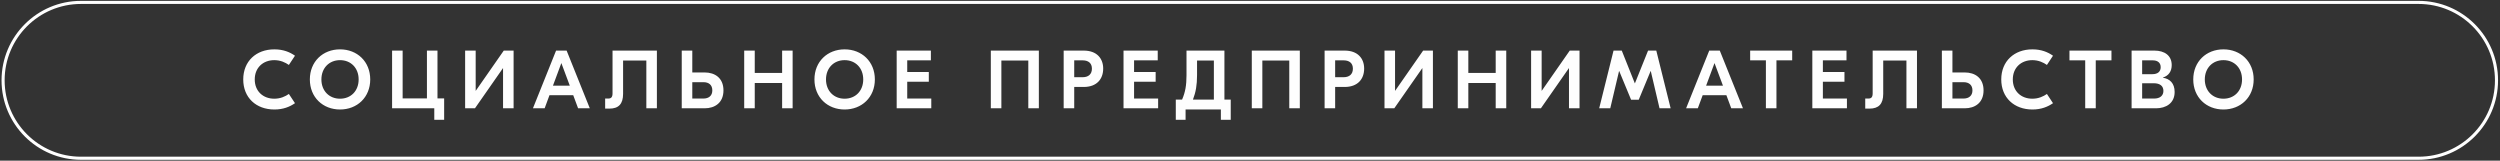
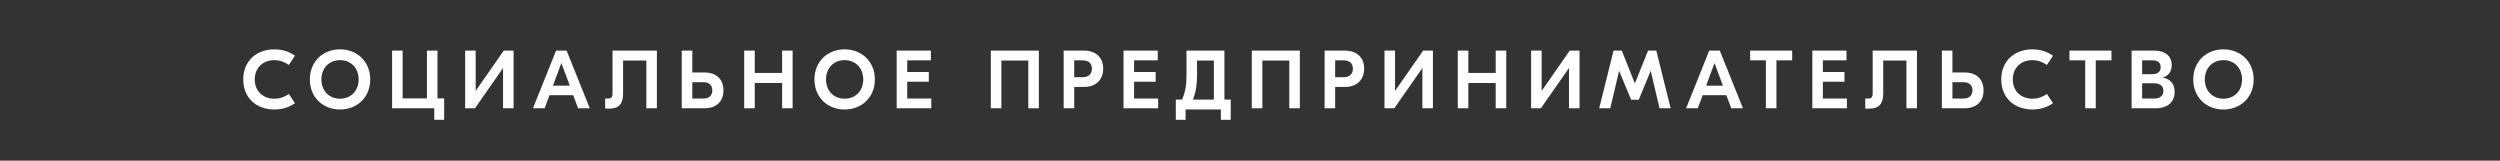
<svg xmlns="http://www.w3.org/2000/svg" width="809" height="52" viewBox="0 0 809 52" fill="none">
  <rect x="0" y="0" width="809" height="52" fill="#333333" stroke="none" />
-   <path d="M26.215 0.78H782.653C796.576 0.778 807.867 12.07 807.867 25.993L807.868 25.994C807.867 39.917 796.576 51.208 782.652 51.208L26.215 51.209C12.291 51.208 1 39.916 1 25.993V25.994C1 12.07 12.291 0.779 26.214 0.779L26.215 0.78Z" stroke="white" stroke-width="1" stroke-miterlimit="22.926" />
  <path d="M88.785 35.433C82.889 35.433 78.712 31.606 78.712 25.709C78.712 19.813 82.889 15.972 88.785 15.972C91.669 15.972 93.776 16.852 95.457 18.029L93.48 21.015C92.329 20.214 90.763 19.464 88.759 19.464C85.139 19.464 82.436 21.895 82.436 25.709C82.436 29.524 85.139 31.942 88.759 31.942C90.763 31.942 92.329 31.205 93.48 30.403L95.457 33.39C93.776 34.554 91.669 35.433 88.785 35.433ZM110.031 15.972C115.578 15.972 119.806 19.916 119.806 25.709C119.806 31.489 115.578 35.433 110.031 35.433C104.483 35.433 100.268 31.489 100.268 25.709C100.268 19.916 104.483 15.972 110.031 15.972ZM110.031 19.464C106.539 19.464 104.005 21.998 104.005 25.709C104.005 29.408 106.539 31.942 110.031 31.942C113.548 31.942 116.056 29.408 116.056 25.709C116.056 21.998 113.548 19.464 110.031 19.464ZM141.568 31.839H143.727V38.769H140.534V35.045H126.879V16.374H130.293V31.839H138.154V16.374H141.568V31.839ZM150.516 16.374H153.93V29.382H153.955L163.02 16.374H166.201V35.045H162.787V22.05H162.761L153.697 35.045H150.516V16.374ZM187.071 35.045L185.494 30.804H177.812L176.248 35.045H172.459L179.946 16.374H183.36L190.859 35.045H187.071ZM178.938 27.713H184.381L181.653 20.408L178.938 27.713ZM212.57 16.374V35.045H209.156V19.58H201.631V30.377C201.631 33.649 200.169 35.149 197.208 35.149H195.825V31.891H196.859C197.739 31.891 198.217 31.463 198.217 30.209V16.374H212.57ZM228.035 23.446C231.332 23.446 234.112 25.231 234.112 29.253C234.112 33.248 231.332 35.045 228.035 35.045H220.612V16.374H224.026V23.446H228.035ZM227.608 31.891C229.418 31.891 230.505 30.934 230.505 29.253C230.505 27.52 229.418 26.589 227.608 26.589H224.026V31.891H227.608ZM253.094 16.374H256.495V35.045H253.094V26.86H244.237V35.045H240.823V16.374H244.237V23.602H253.094V16.374ZM273.318 15.972C278.865 15.972 283.106 19.916 283.106 25.709C283.106 31.489 278.865 35.433 273.318 35.433C267.771 35.433 263.555 31.489 263.555 25.709C263.555 19.916 267.771 15.972 273.318 15.972ZM273.318 19.464C269.826 19.464 267.292 21.998 267.292 25.709C267.292 29.408 269.826 31.942 273.318 31.942C276.835 31.942 279.343 29.408 279.343 25.709C279.343 21.998 276.835 19.464 273.318 19.464ZM293.58 31.891H301.364V35.045H290.166V16.374H301.235V19.529H293.58V23.304H300.562V26.459H293.58V31.891ZM336.173 16.374V35.045H332.759V19.58H324.044V35.045H320.631V16.374H336.173ZM350.707 16.374C354.896 16.374 356.991 18.882 356.991 22.192C356.991 25.606 354.896 28.14 350.707 28.14H347.617V35.045H344.203V16.374H350.707ZM350.332 24.985C352.168 24.985 353.345 24.055 353.345 22.218C353.345 20.408 352.168 19.529 350.332 19.529H347.617V24.985H350.332ZM366.986 31.891H374.771V35.045H363.573V16.374H374.642V19.529H366.986V23.304H373.969V26.459H366.986V31.891ZM396.223 32.239H398.266V38.769H395.072V35.433H383.654V38.769H380.486V32.239H382.516C383.576 29.808 383.952 27.571 383.952 24.352V16.374H396.223V32.239ZM387.365 24.3C387.365 27.546 386.964 29.808 386.033 32.239H392.809V19.58H387.365V24.3ZM420.623 16.374V35.045H417.209V19.58H408.494V35.045H405.081V16.374H420.623ZM435.144 16.374C439.334 16.374 441.441 18.882 441.441 22.192C441.441 25.606 439.334 28.14 435.144 28.14H432.053V35.045H428.64V16.374H435.144ZM434.782 24.985C436.618 24.985 437.795 24.055 437.795 22.218C437.795 20.408 436.618 19.529 434.782 19.529H432.053V24.985H434.782ZM448.022 16.374H451.436V29.382H451.462L460.526 16.374H463.694V35.045H460.281V22.05H460.255L451.191 35.045H448.022V16.374ZM484.008 16.374H487.422V35.045H484.008V26.86H475.151V35.045H471.737V16.374H475.151V23.602H484.008V16.374ZM495.465 16.374H498.878V29.382H498.904L507.969 16.374H511.136V35.045H507.723V22.05H507.697L498.633 35.045H495.465V16.374ZM535.976 16.374L540.619 35.045H537.023L534.192 22.994H534.14L530.3 32.265H527.817L523.977 22.994H523.925L521.08 35.045H517.498L522.141 16.374H524.804L529.019 26.938H529.071L533.313 16.374H535.976ZM560.234 35.045L558.656 30.804H550.988L549.411 35.045H545.622L553.109 16.374H556.523L564.023 35.045H560.234ZM552.101 27.713H557.545L554.816 20.408L552.101 27.713ZM579.953 16.374V19.529H574.859V35.045H571.445V19.529H566.35V16.374H579.953ZM589.884 31.891H597.668V35.045H586.47V16.374H597.526V19.529H589.884V23.304H596.867V26.459H589.884V31.891ZM620.335 16.374V35.045H616.921V19.58H609.409V30.377C609.409 33.649 607.935 35.149 604.974 35.149H603.59V31.891H604.638C605.517 31.891 605.995 31.463 605.995 30.209V16.374H620.335ZM635.801 23.446C639.111 23.446 641.877 25.231 641.877 29.253C641.877 33.248 639.111 35.045 635.801 35.045H628.391V16.374H631.805V23.446H635.801ZM635.374 31.891C637.184 31.891 638.283 30.934 638.283 29.253C638.283 27.52 637.184 26.589 635.374 26.589H631.805V31.891H635.374ZM657.692 35.433C651.795 35.433 647.606 31.606 647.606 25.709C647.606 19.813 651.795 15.972 657.692 15.972C660.562 15.972 662.67 16.852 664.351 18.029L662.385 21.015C661.235 20.214 659.657 19.464 657.666 19.464C654.032 19.464 651.343 21.895 651.343 25.709C651.343 29.524 654.032 31.942 657.666 31.942C659.657 31.942 661.235 31.205 662.385 30.403L664.351 33.39C662.67 34.554 660.562 35.433 657.692 35.433ZM683.269 16.374V19.529H678.187V35.045H674.773V19.529H669.678V16.374H683.269ZM699.923 25.154C702.134 25.49 703.712 26.938 703.712 29.757C703.712 33.416 700.905 35.045 697.686 35.045H689.785V16.374H697.181C700.453 16.374 702.767 17.977 702.767 21.068C702.767 23.072 701.785 24.507 699.923 25.088V25.154ZM696.639 19.529H693.199V24.003H696.509C698.242 24.003 699.199 23.175 699.199 21.74C699.199 20.266 698.164 19.529 696.639 19.529ZM697.091 31.891C698.966 31.891 700.078 30.959 700.078 29.408C700.078 27.869 699.018 26.938 696.962 26.938H693.199V31.891H697.091ZM719.499 15.972C725.047 15.972 729.288 19.916 729.288 25.709C729.288 31.489 725.047 35.433 719.499 35.433C713.953 35.433 709.737 31.489 709.737 25.709C709.737 19.916 713.953 15.972 719.499 15.972ZM719.499 19.464C716.009 19.464 713.475 21.998 713.475 25.709C713.475 29.408 716.009 31.942 719.499 31.942C723.017 31.942 725.525 29.408 725.525 25.709C725.525 21.998 723.017 19.464 719.499 19.464Z" fill="#FEFEFE" />
</svg>